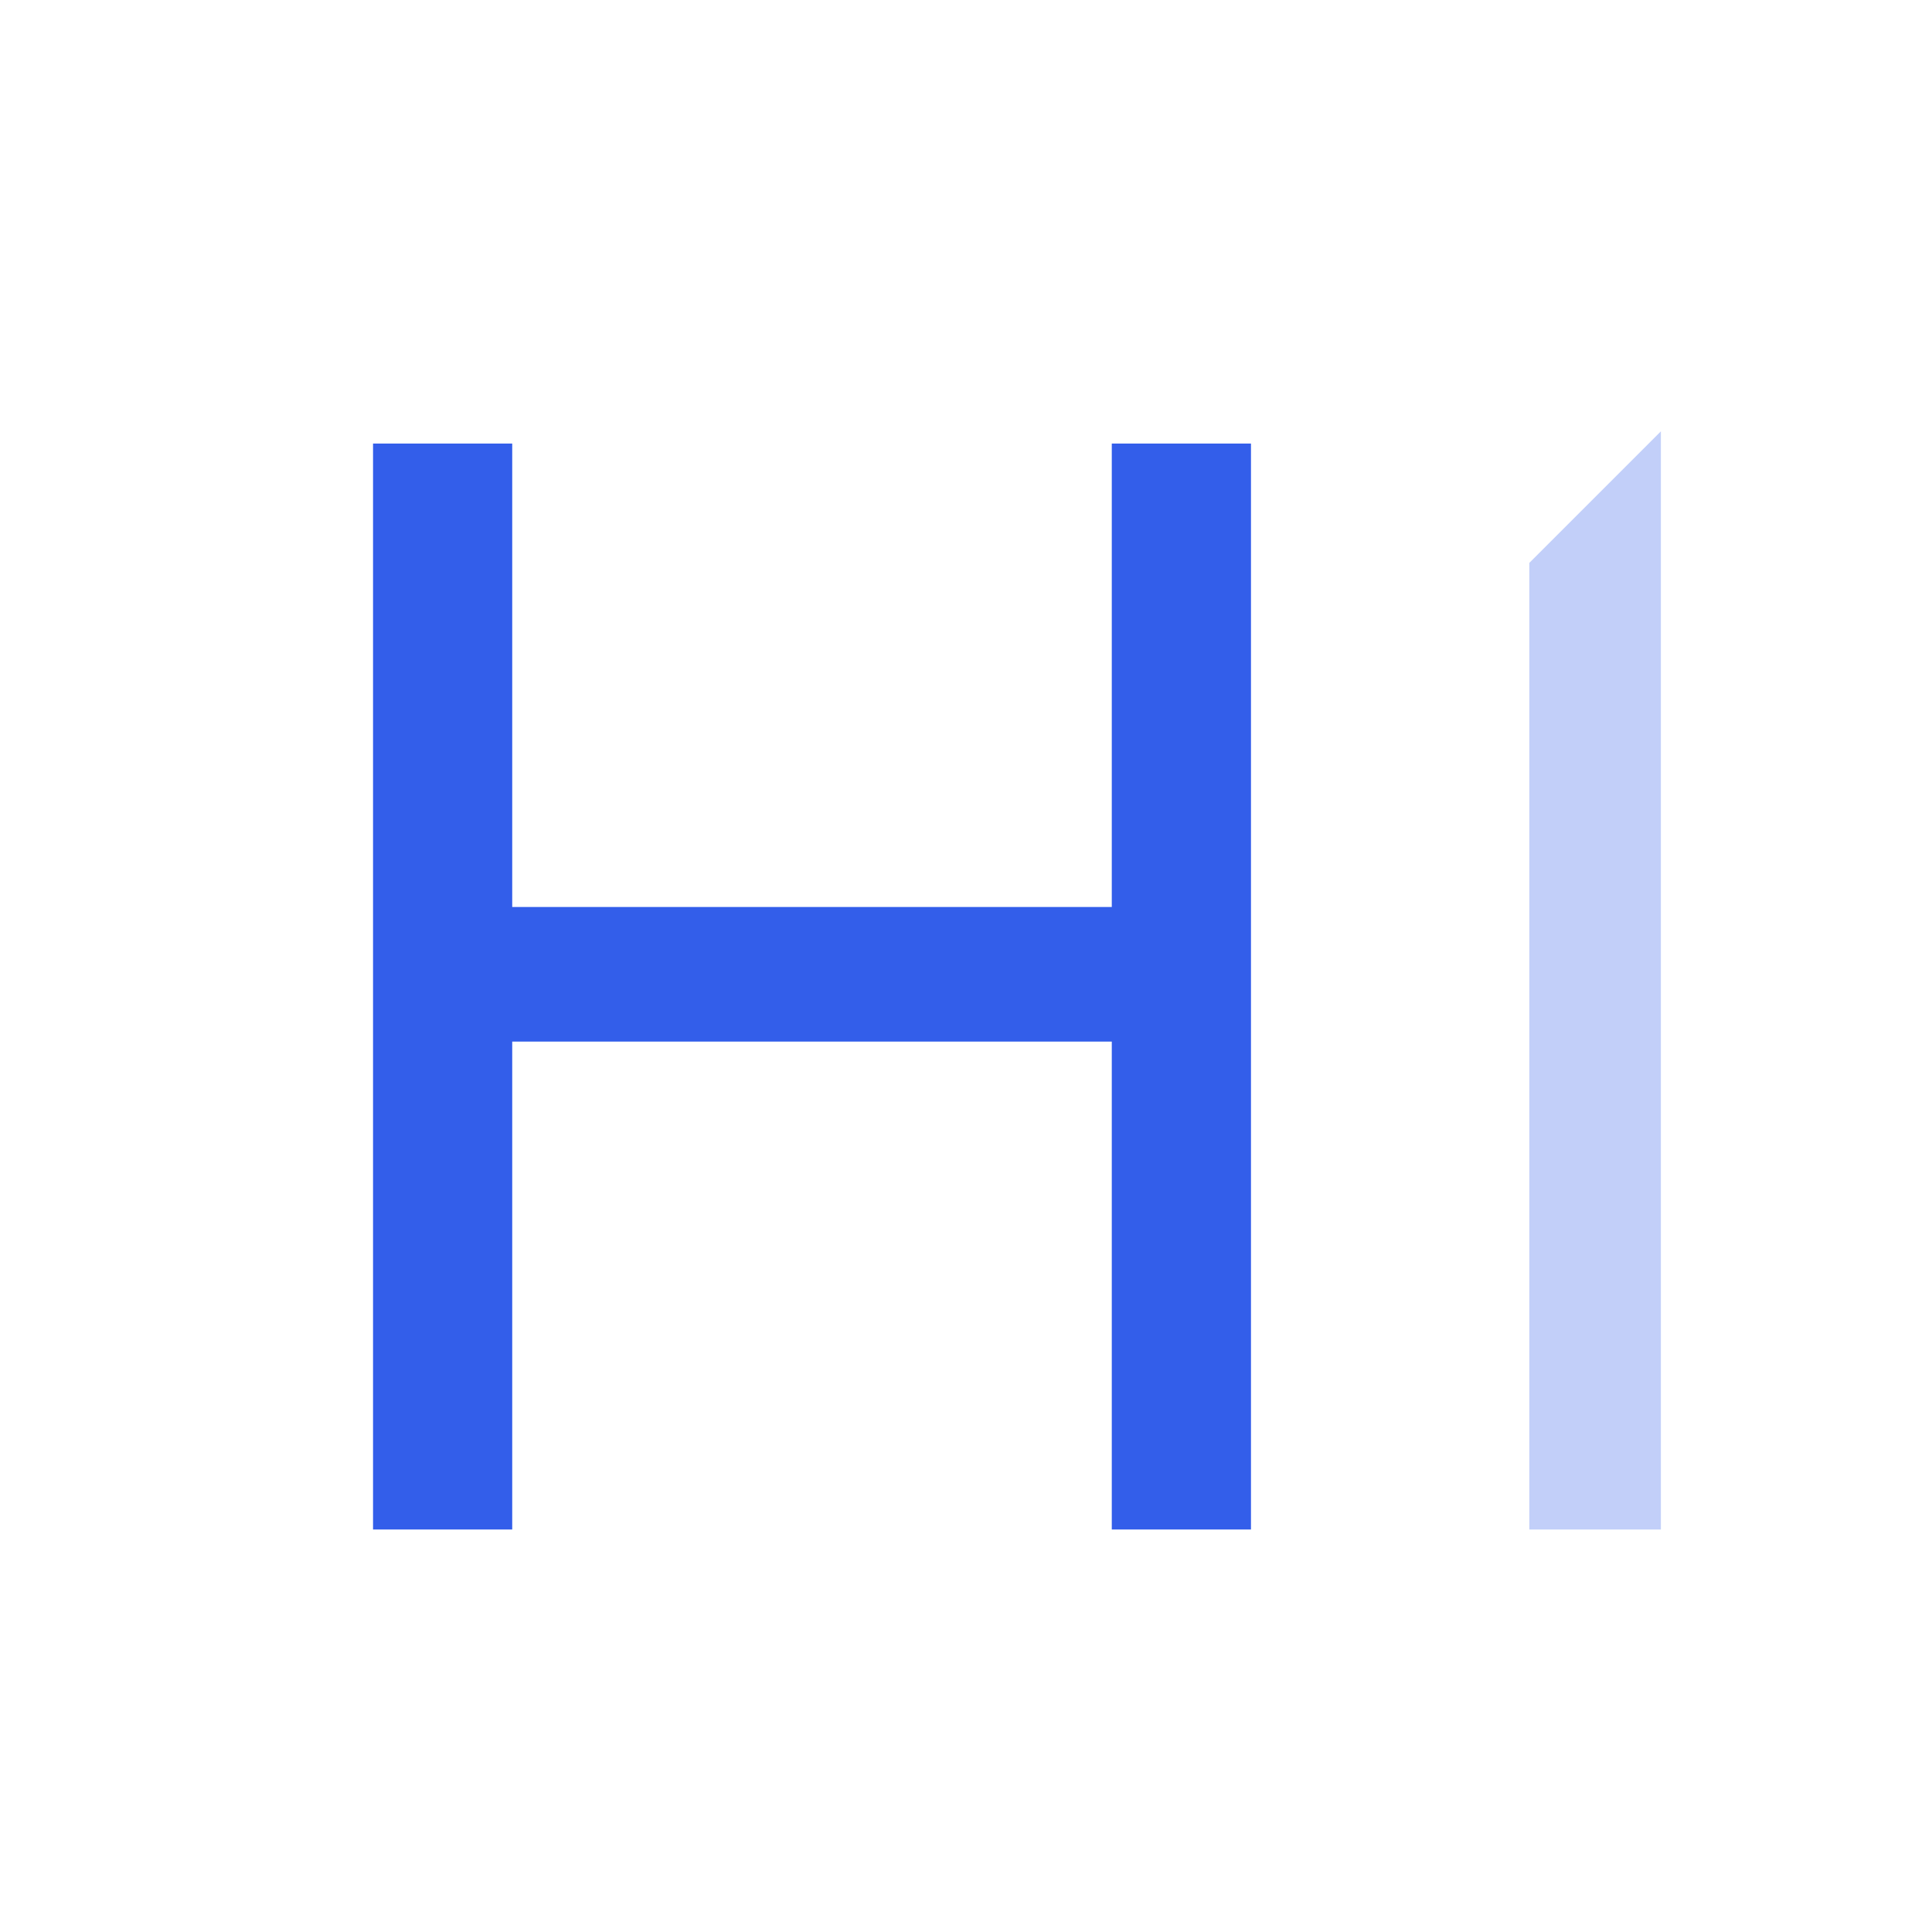
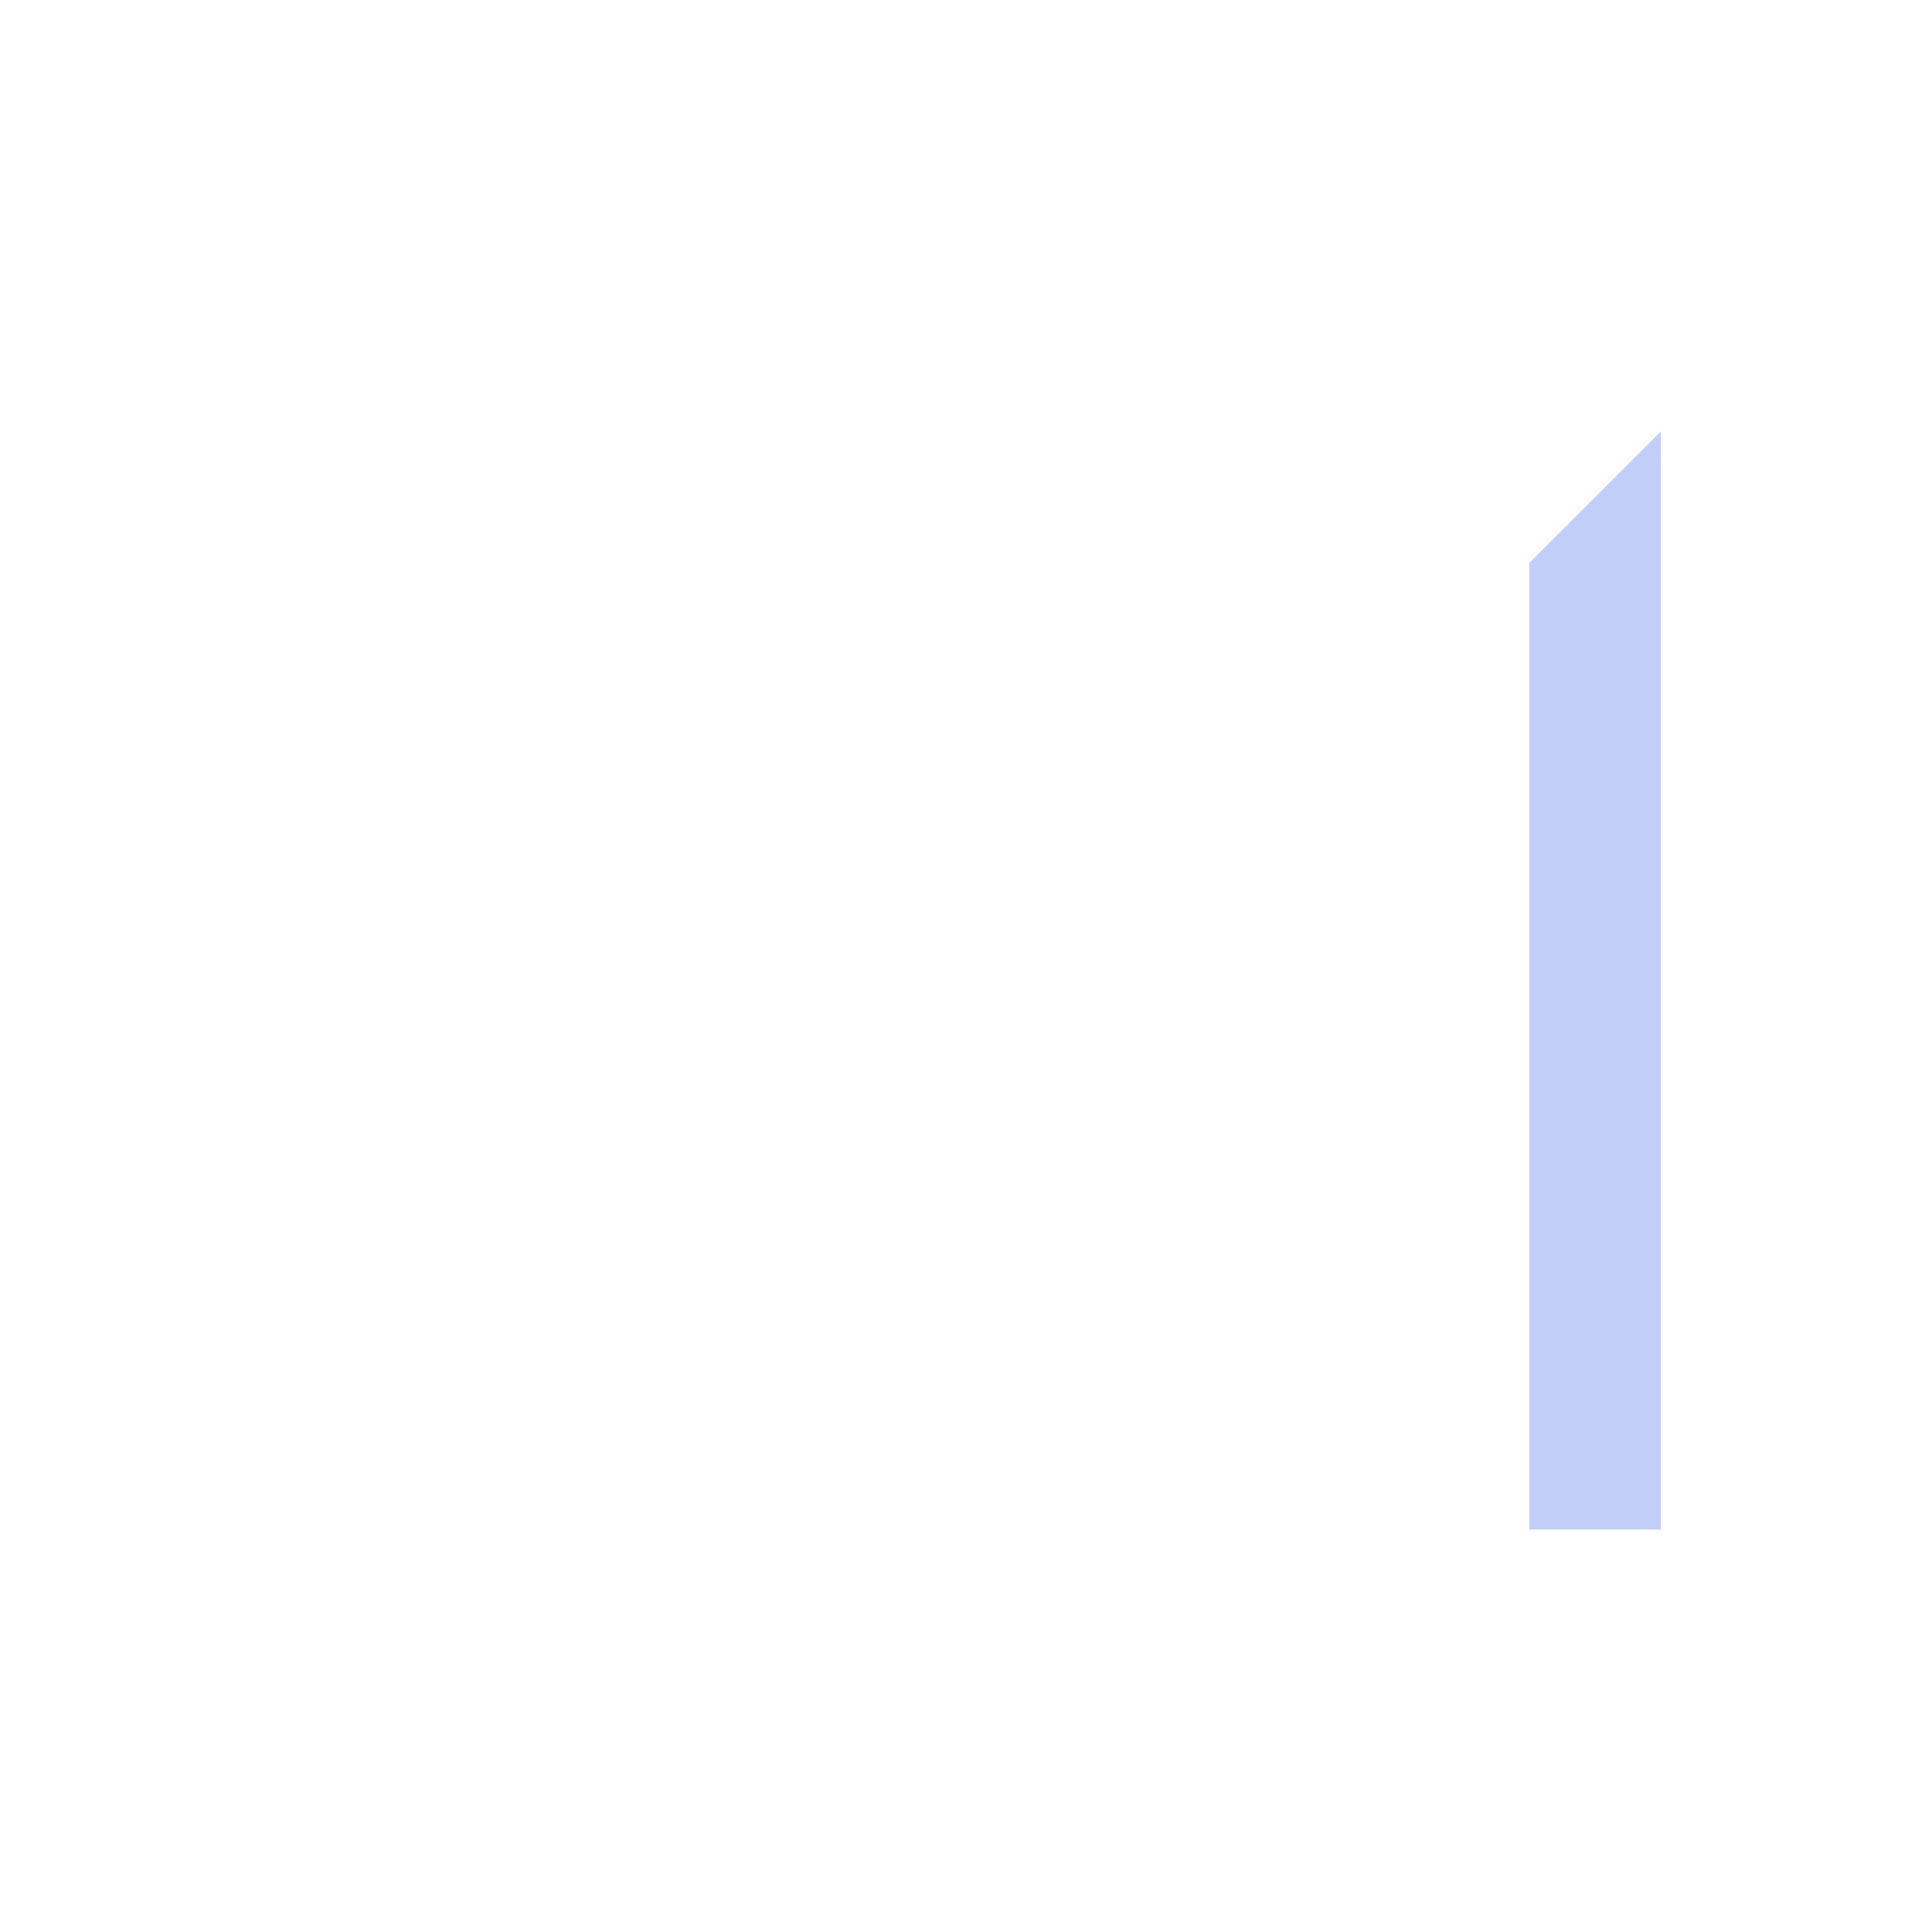
<svg xmlns="http://www.w3.org/2000/svg" width="24" height="24" viewBox="0 0 24 24">
  <g fill="none" fill-rule="evenodd">
    <path d="M0 0h24v24H0z" />
-     <path fill="#335EEA" d="M4.634 19V5.51h1.729v5.757h7.448V5.51h1.729V19h-1.729v-6.061H6.363V19z" />
    <path fill="#335EEA" opacity=".3" d="M18.998 19V6.992l1.634-1.634V19z" />
  </g>
</svg>